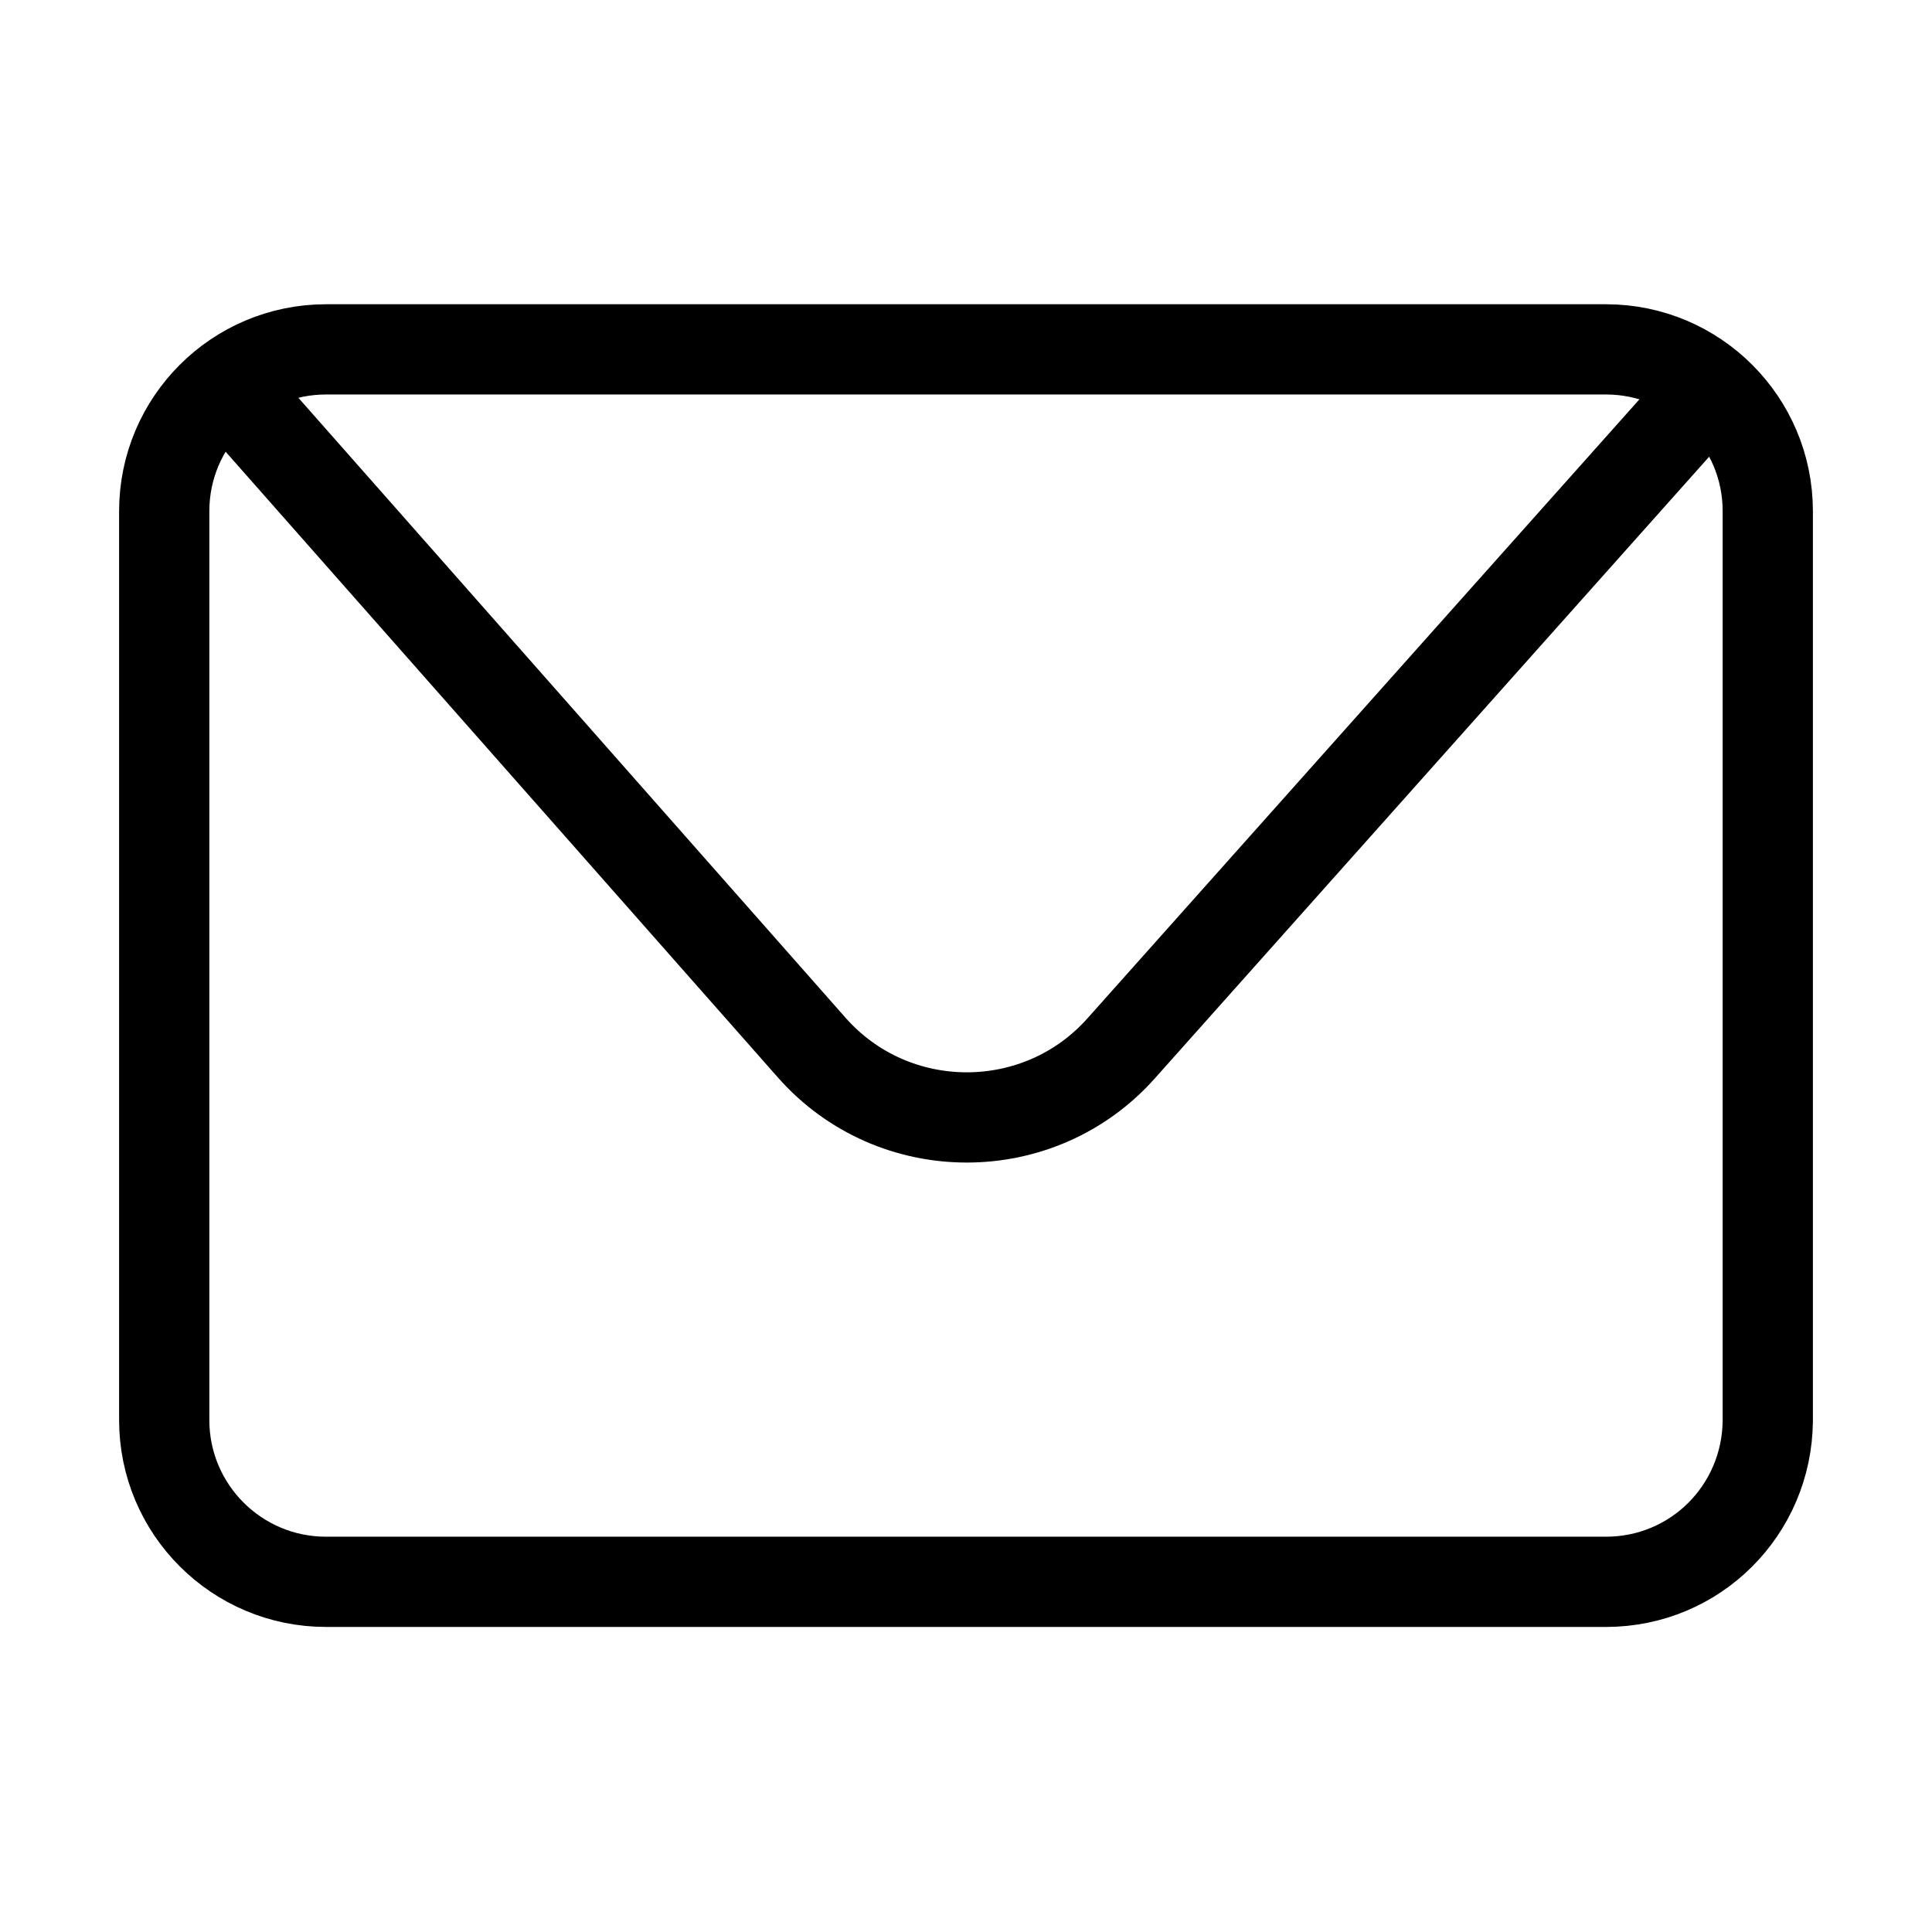
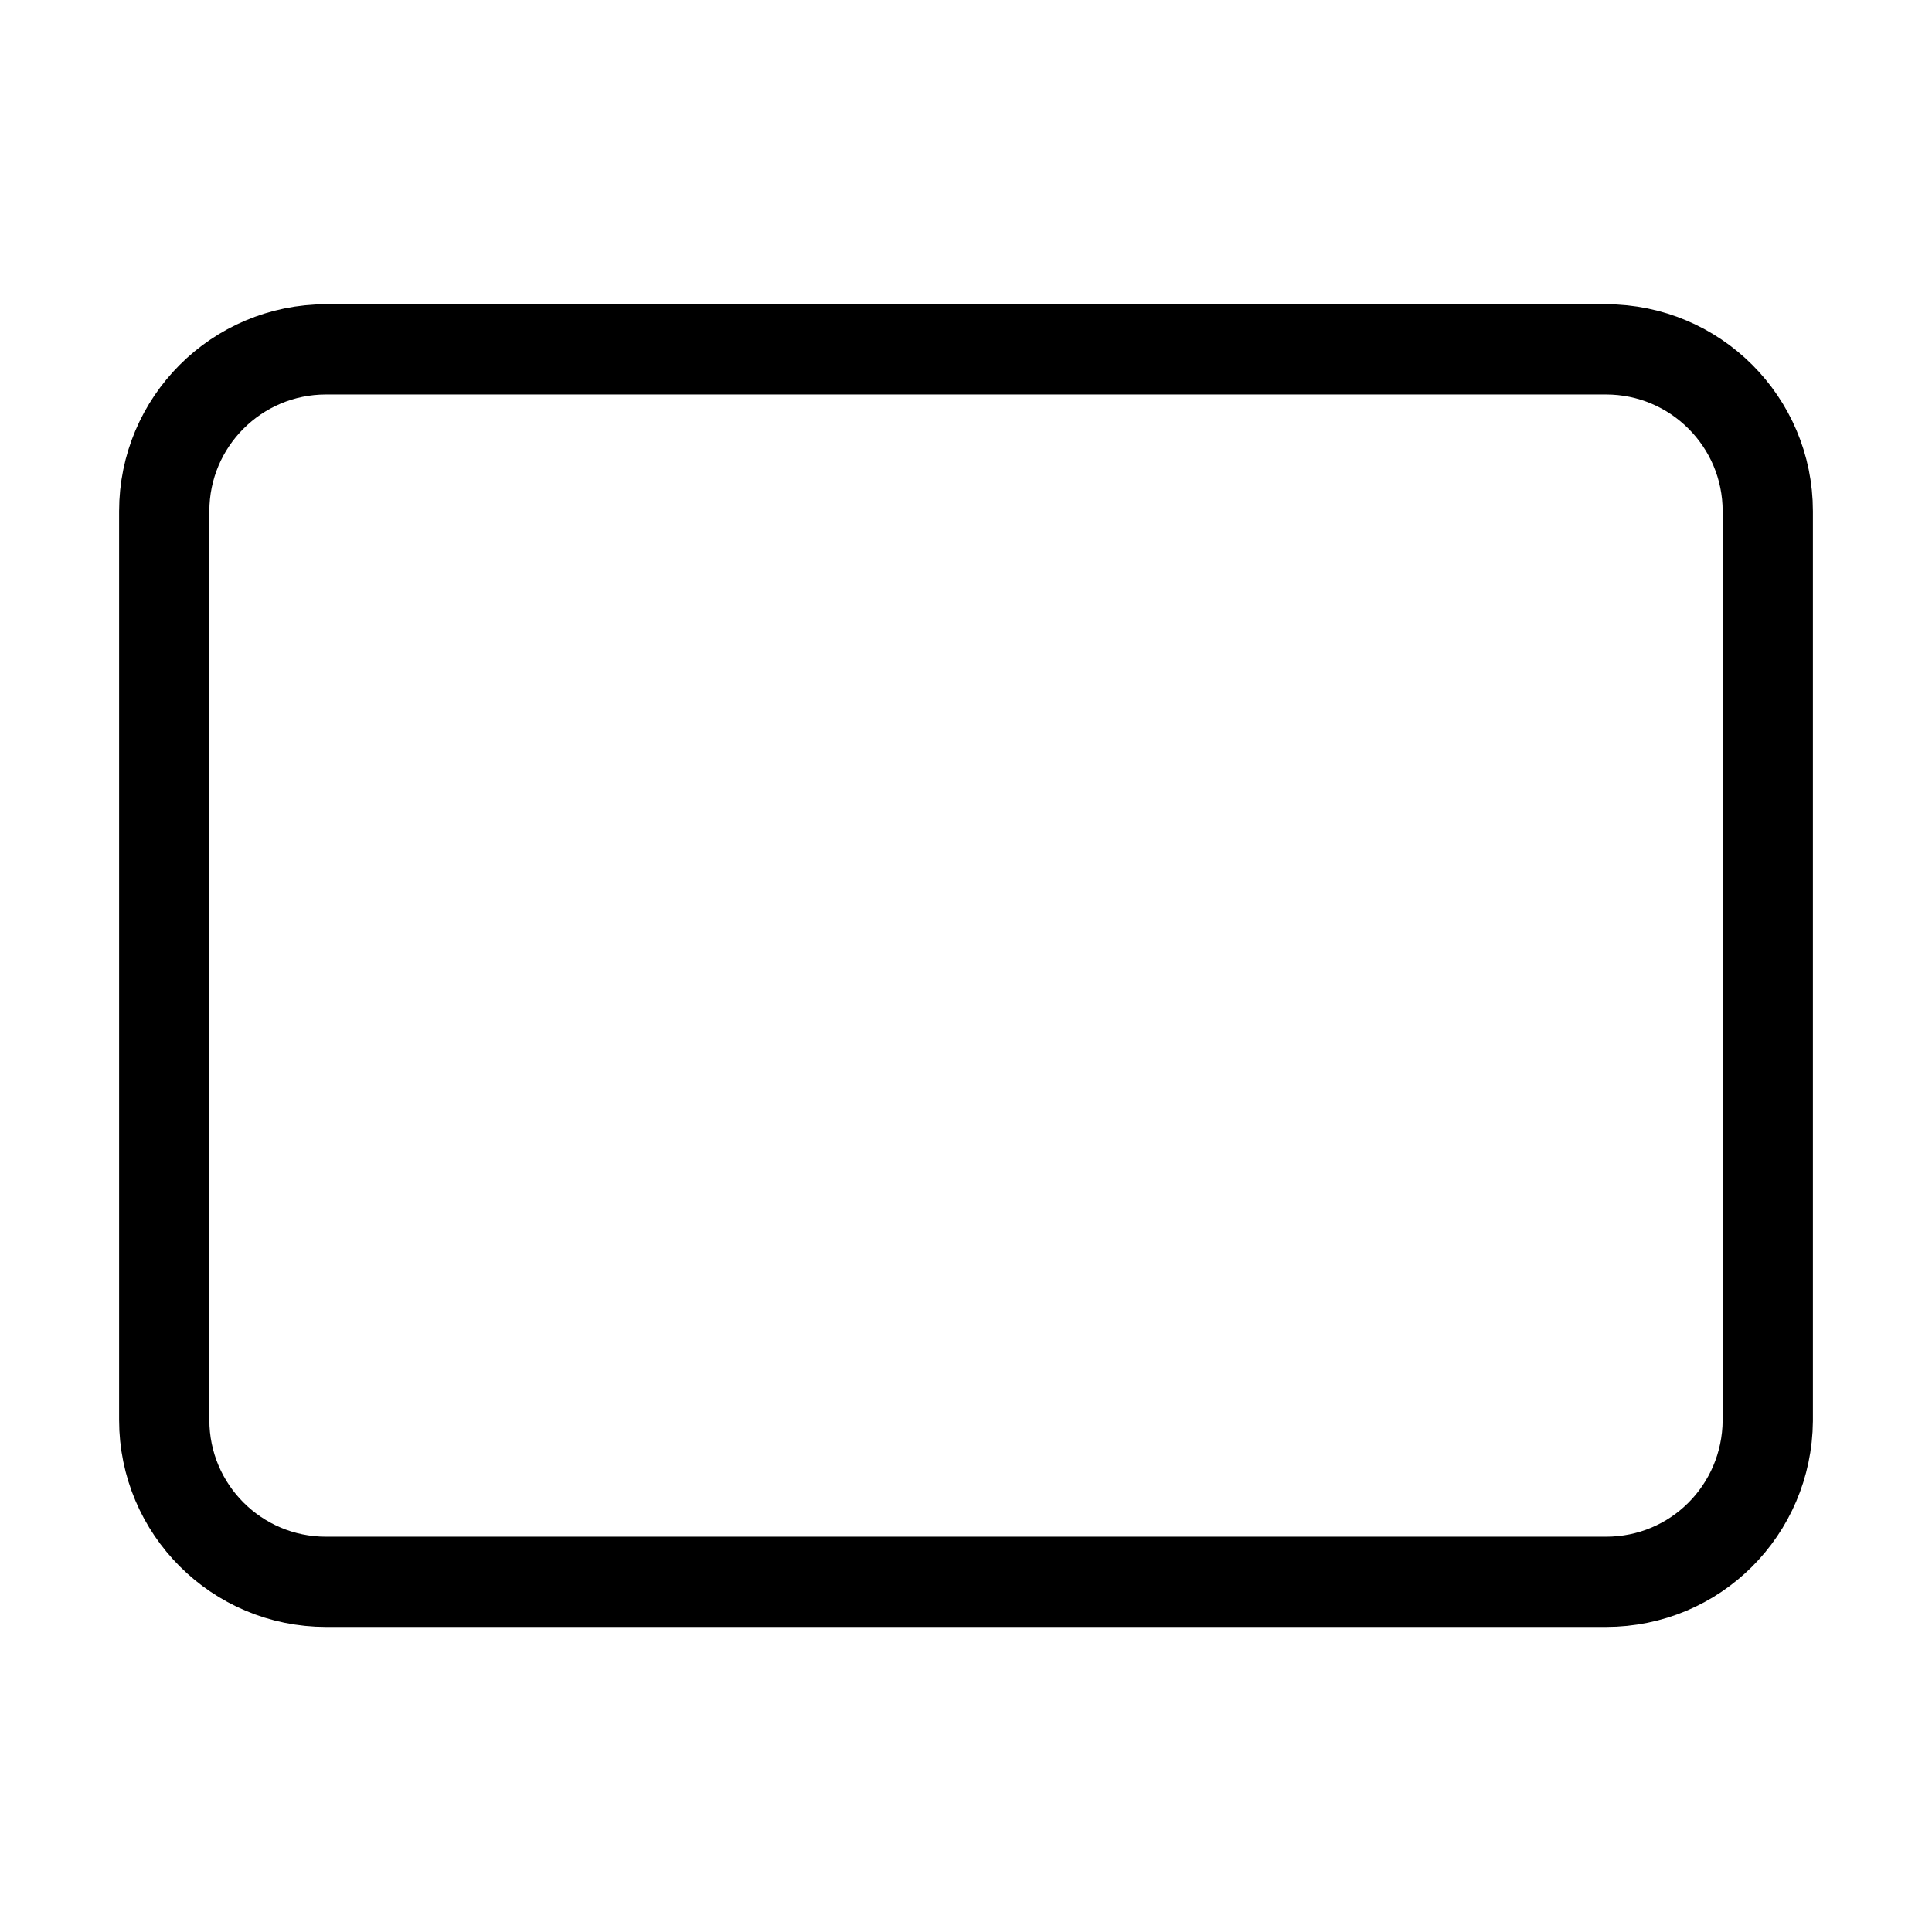
<svg xmlns="http://www.w3.org/2000/svg" version="1.1" id="Capa_1" x="0px" y="0px" viewBox="0 0 24 24" style="enable-background:new 0 0 24 24;" xml:space="preserve">
  <style type="text/css">
	.st0{fill:none;stroke:#000000;stroke-width:1.121;stroke-linecap:round;stroke-linejoin:round;stroke-miterlimit:10;}
</style>
  <g>
    <path class="st0" d="M19.95,19.65H4.05c-1.11,0-2.01-0.9-2.01-2.01V6.35c0-1.11,0.9-2.01,2.01-2.01h15.9c1.11,0,2.01,0.9,2.01,2.01   v11.3C21.95,18.76,21.06,19.65,19.95,19.65z" />
-     <path class="st0" d="M2.94,4.92l7.14,8.09c1.02,1.16,2.83,1.16,3.85,0.01l7.08-7.94" />
  </g>
</svg>